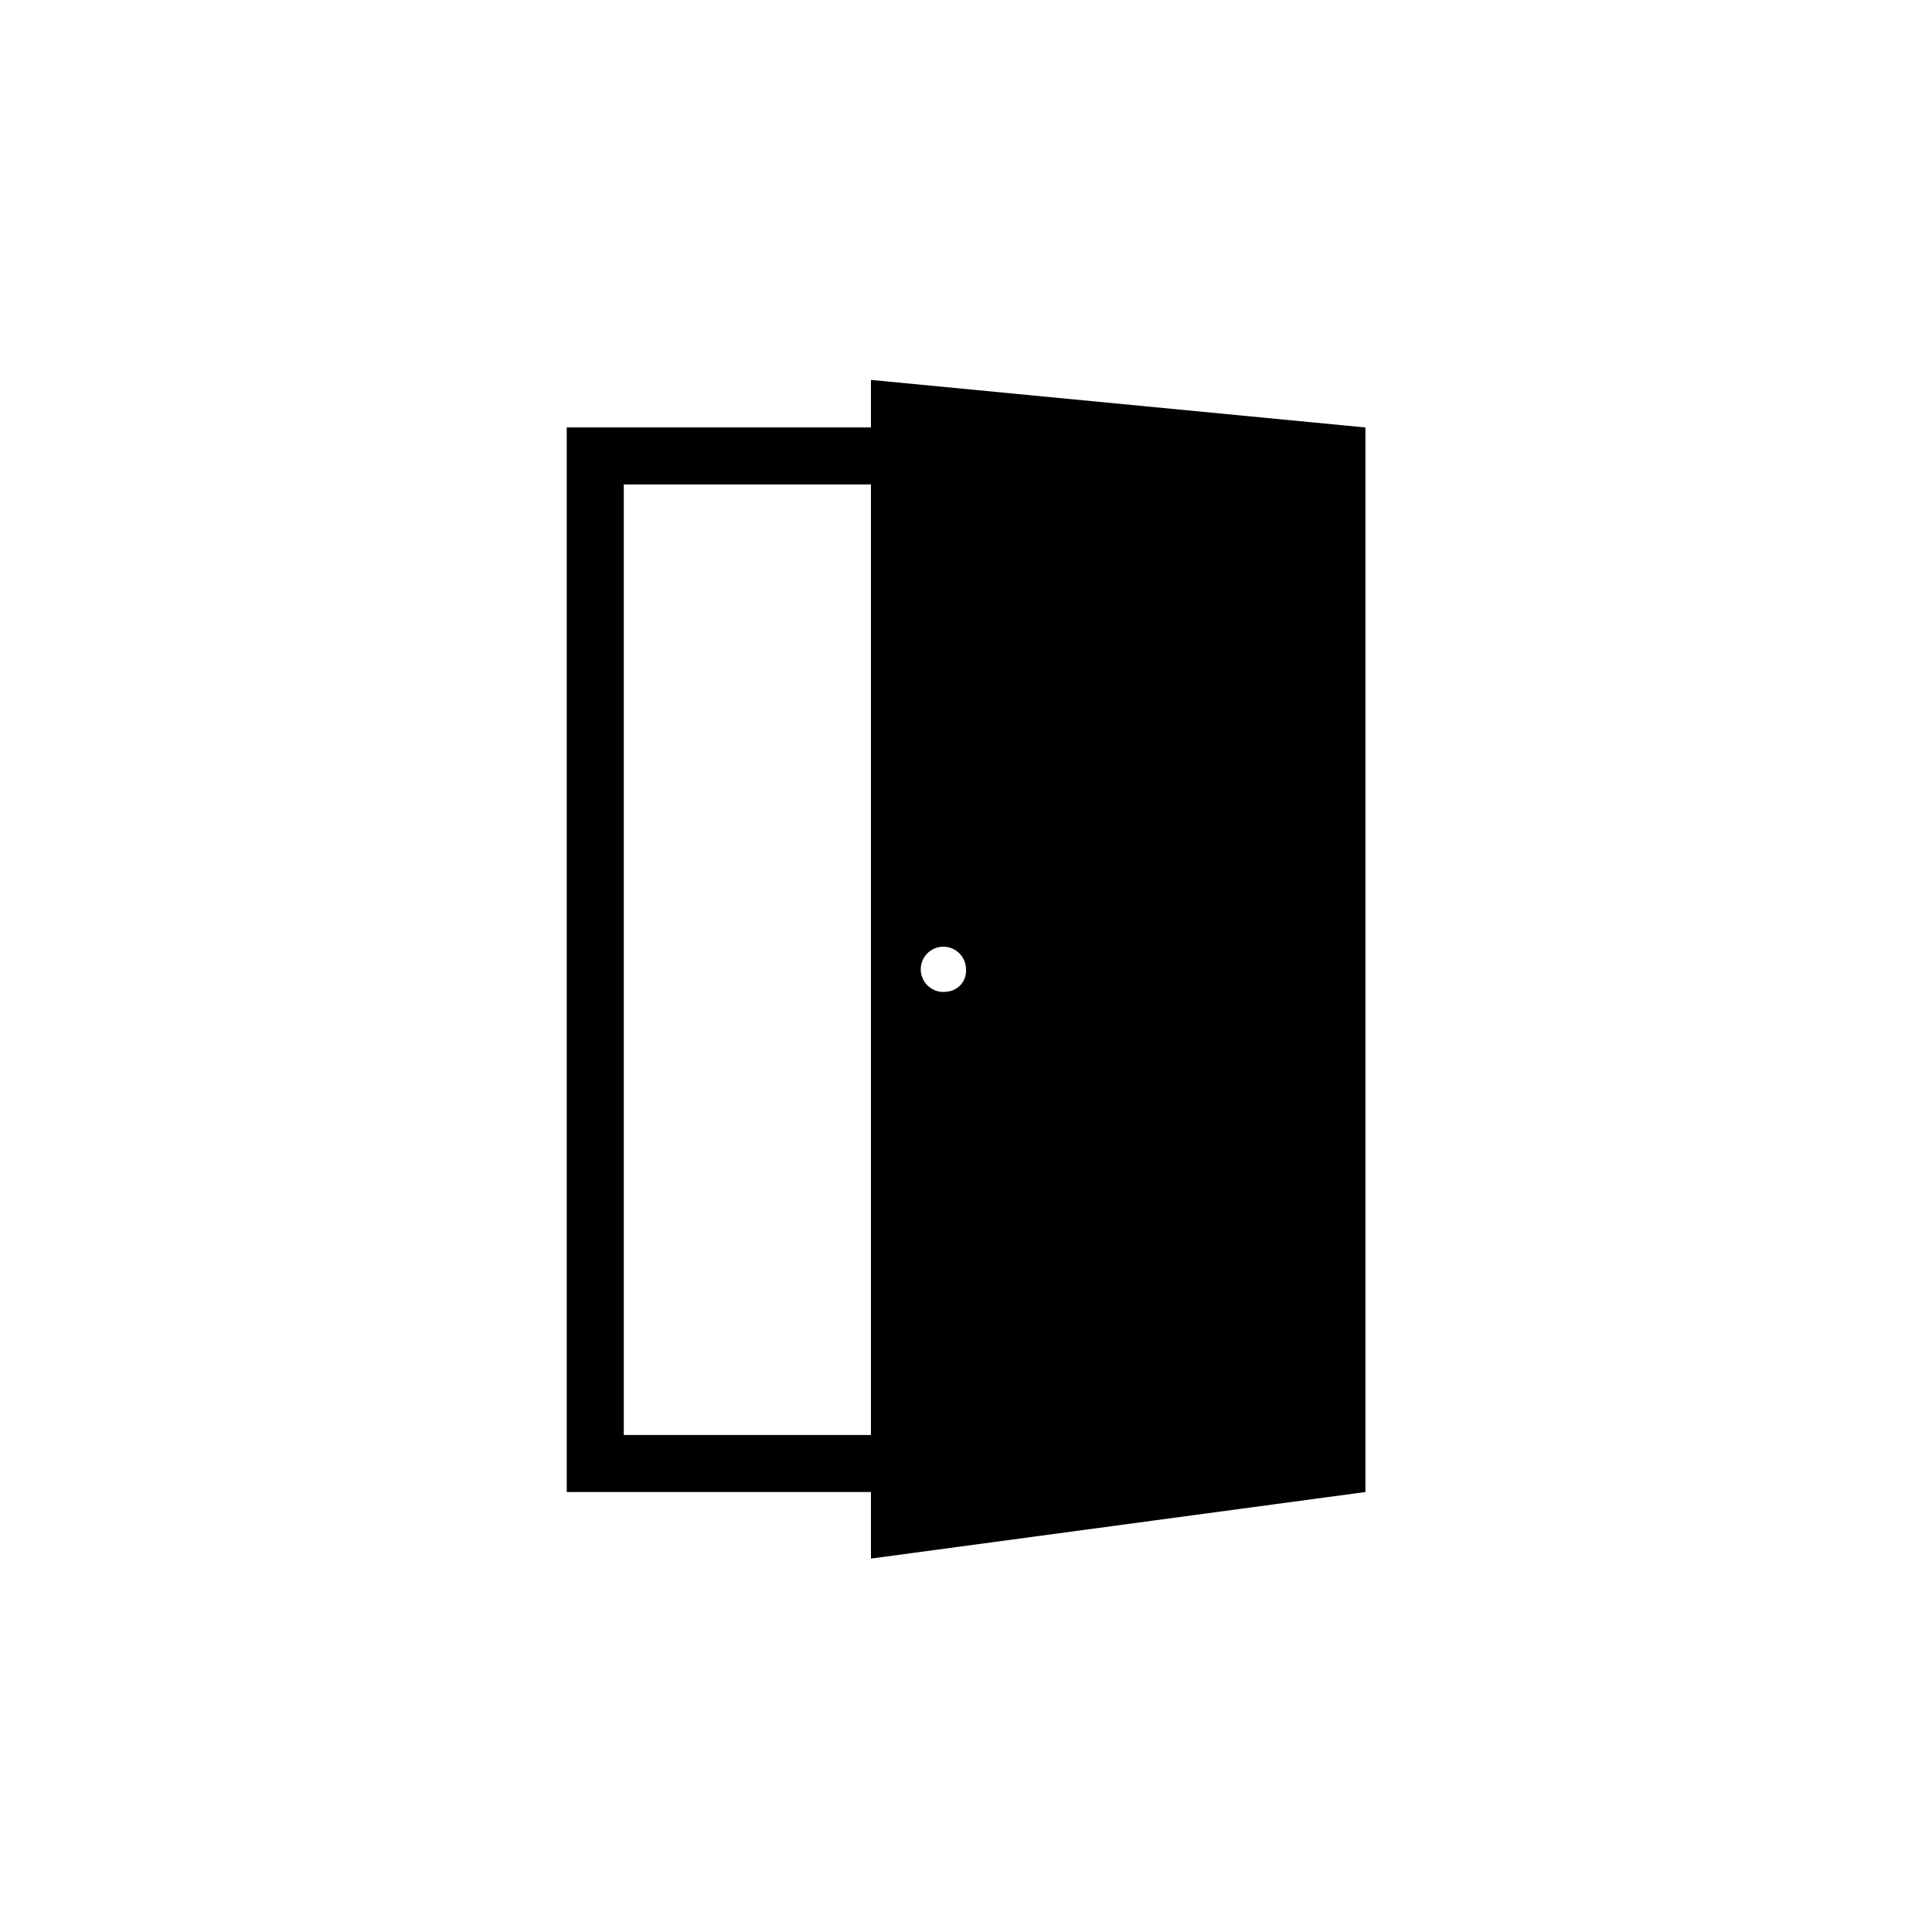
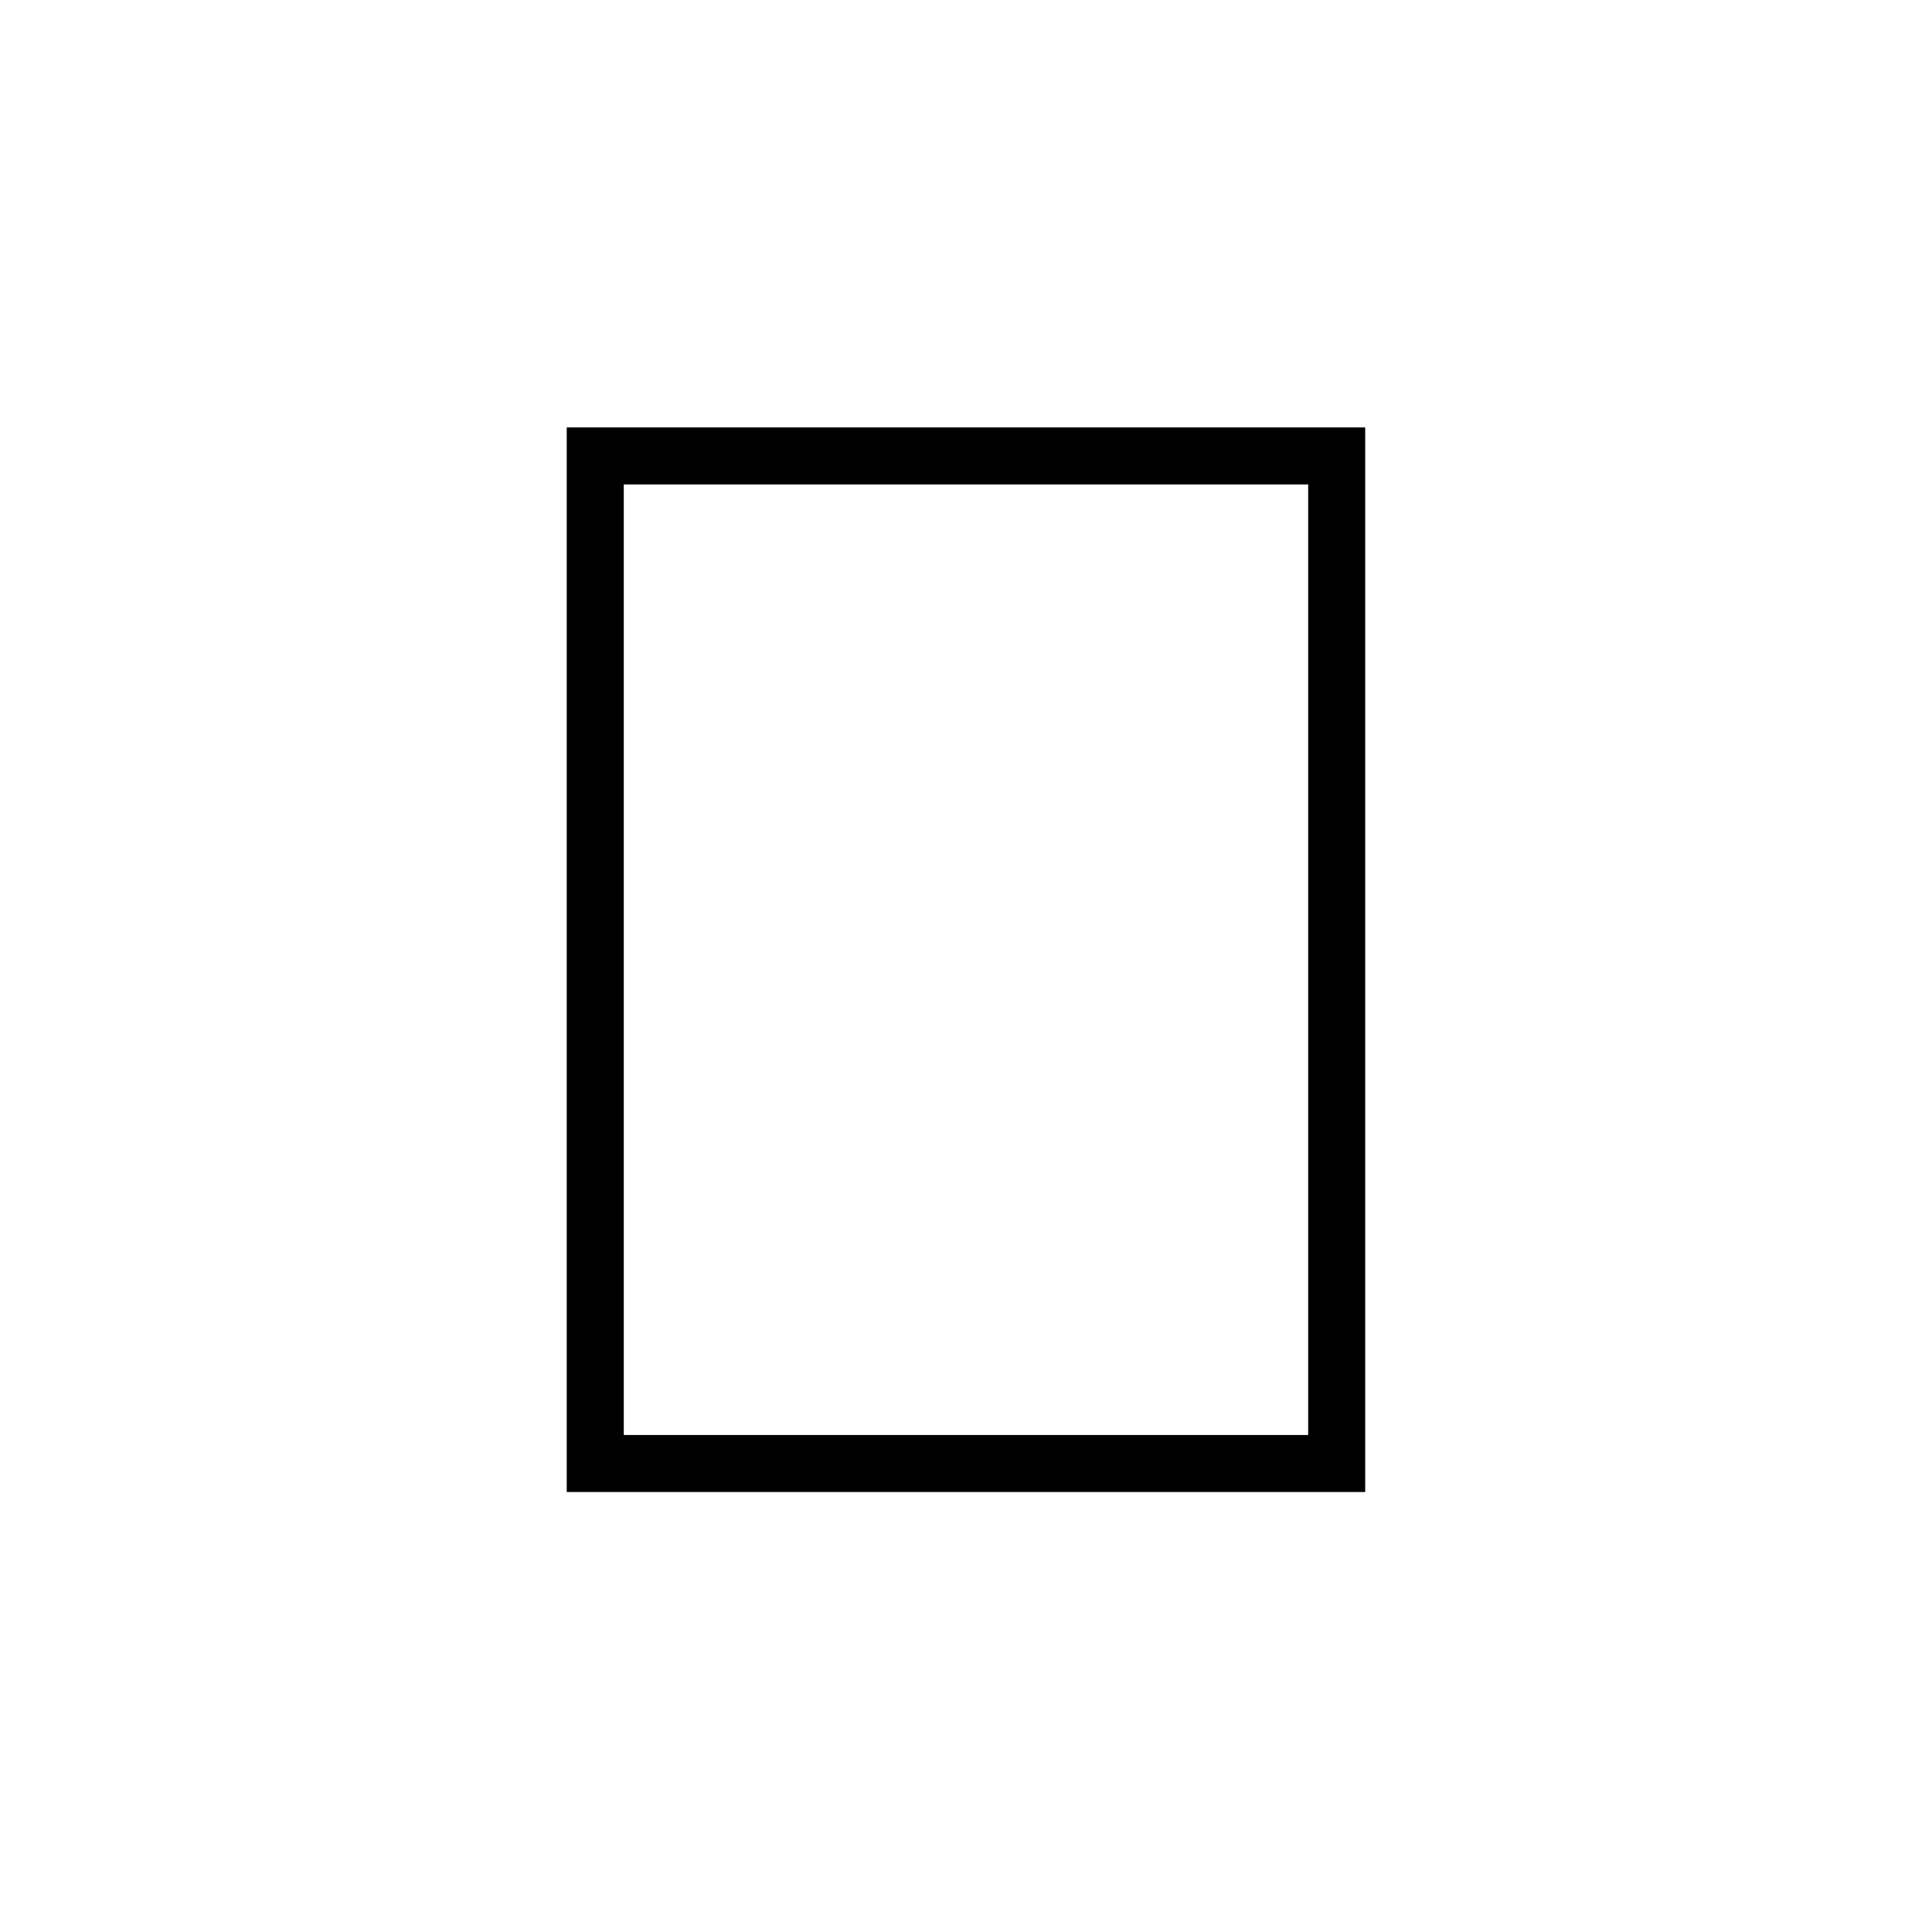
<svg xmlns="http://www.w3.org/2000/svg" fill="#000000" width="800px" height="800px" version="1.1" viewBox="144 144 512 512">
  <g>
    <path d="m485.64 257.27h-191.45v282.13h211.6v-282.13zm0 267.02h-176.33v-251.91h181.37v251.91z" />
-     <path d="m374.81 244.68v312.36l130.99-17.633v-282.13zm20.152 162.12c-2.481 0.398-4.945-0.785-6.18-2.973-1.234-2.184-0.977-4.906 0.648-6.824 1.621-1.914 4.266-2.613 6.625-1.754 2.359 0.855 3.934 3.094 3.945 5.606 0.23 3.027-2.016 5.676-5.039 5.945z" />
  </g>
</svg>